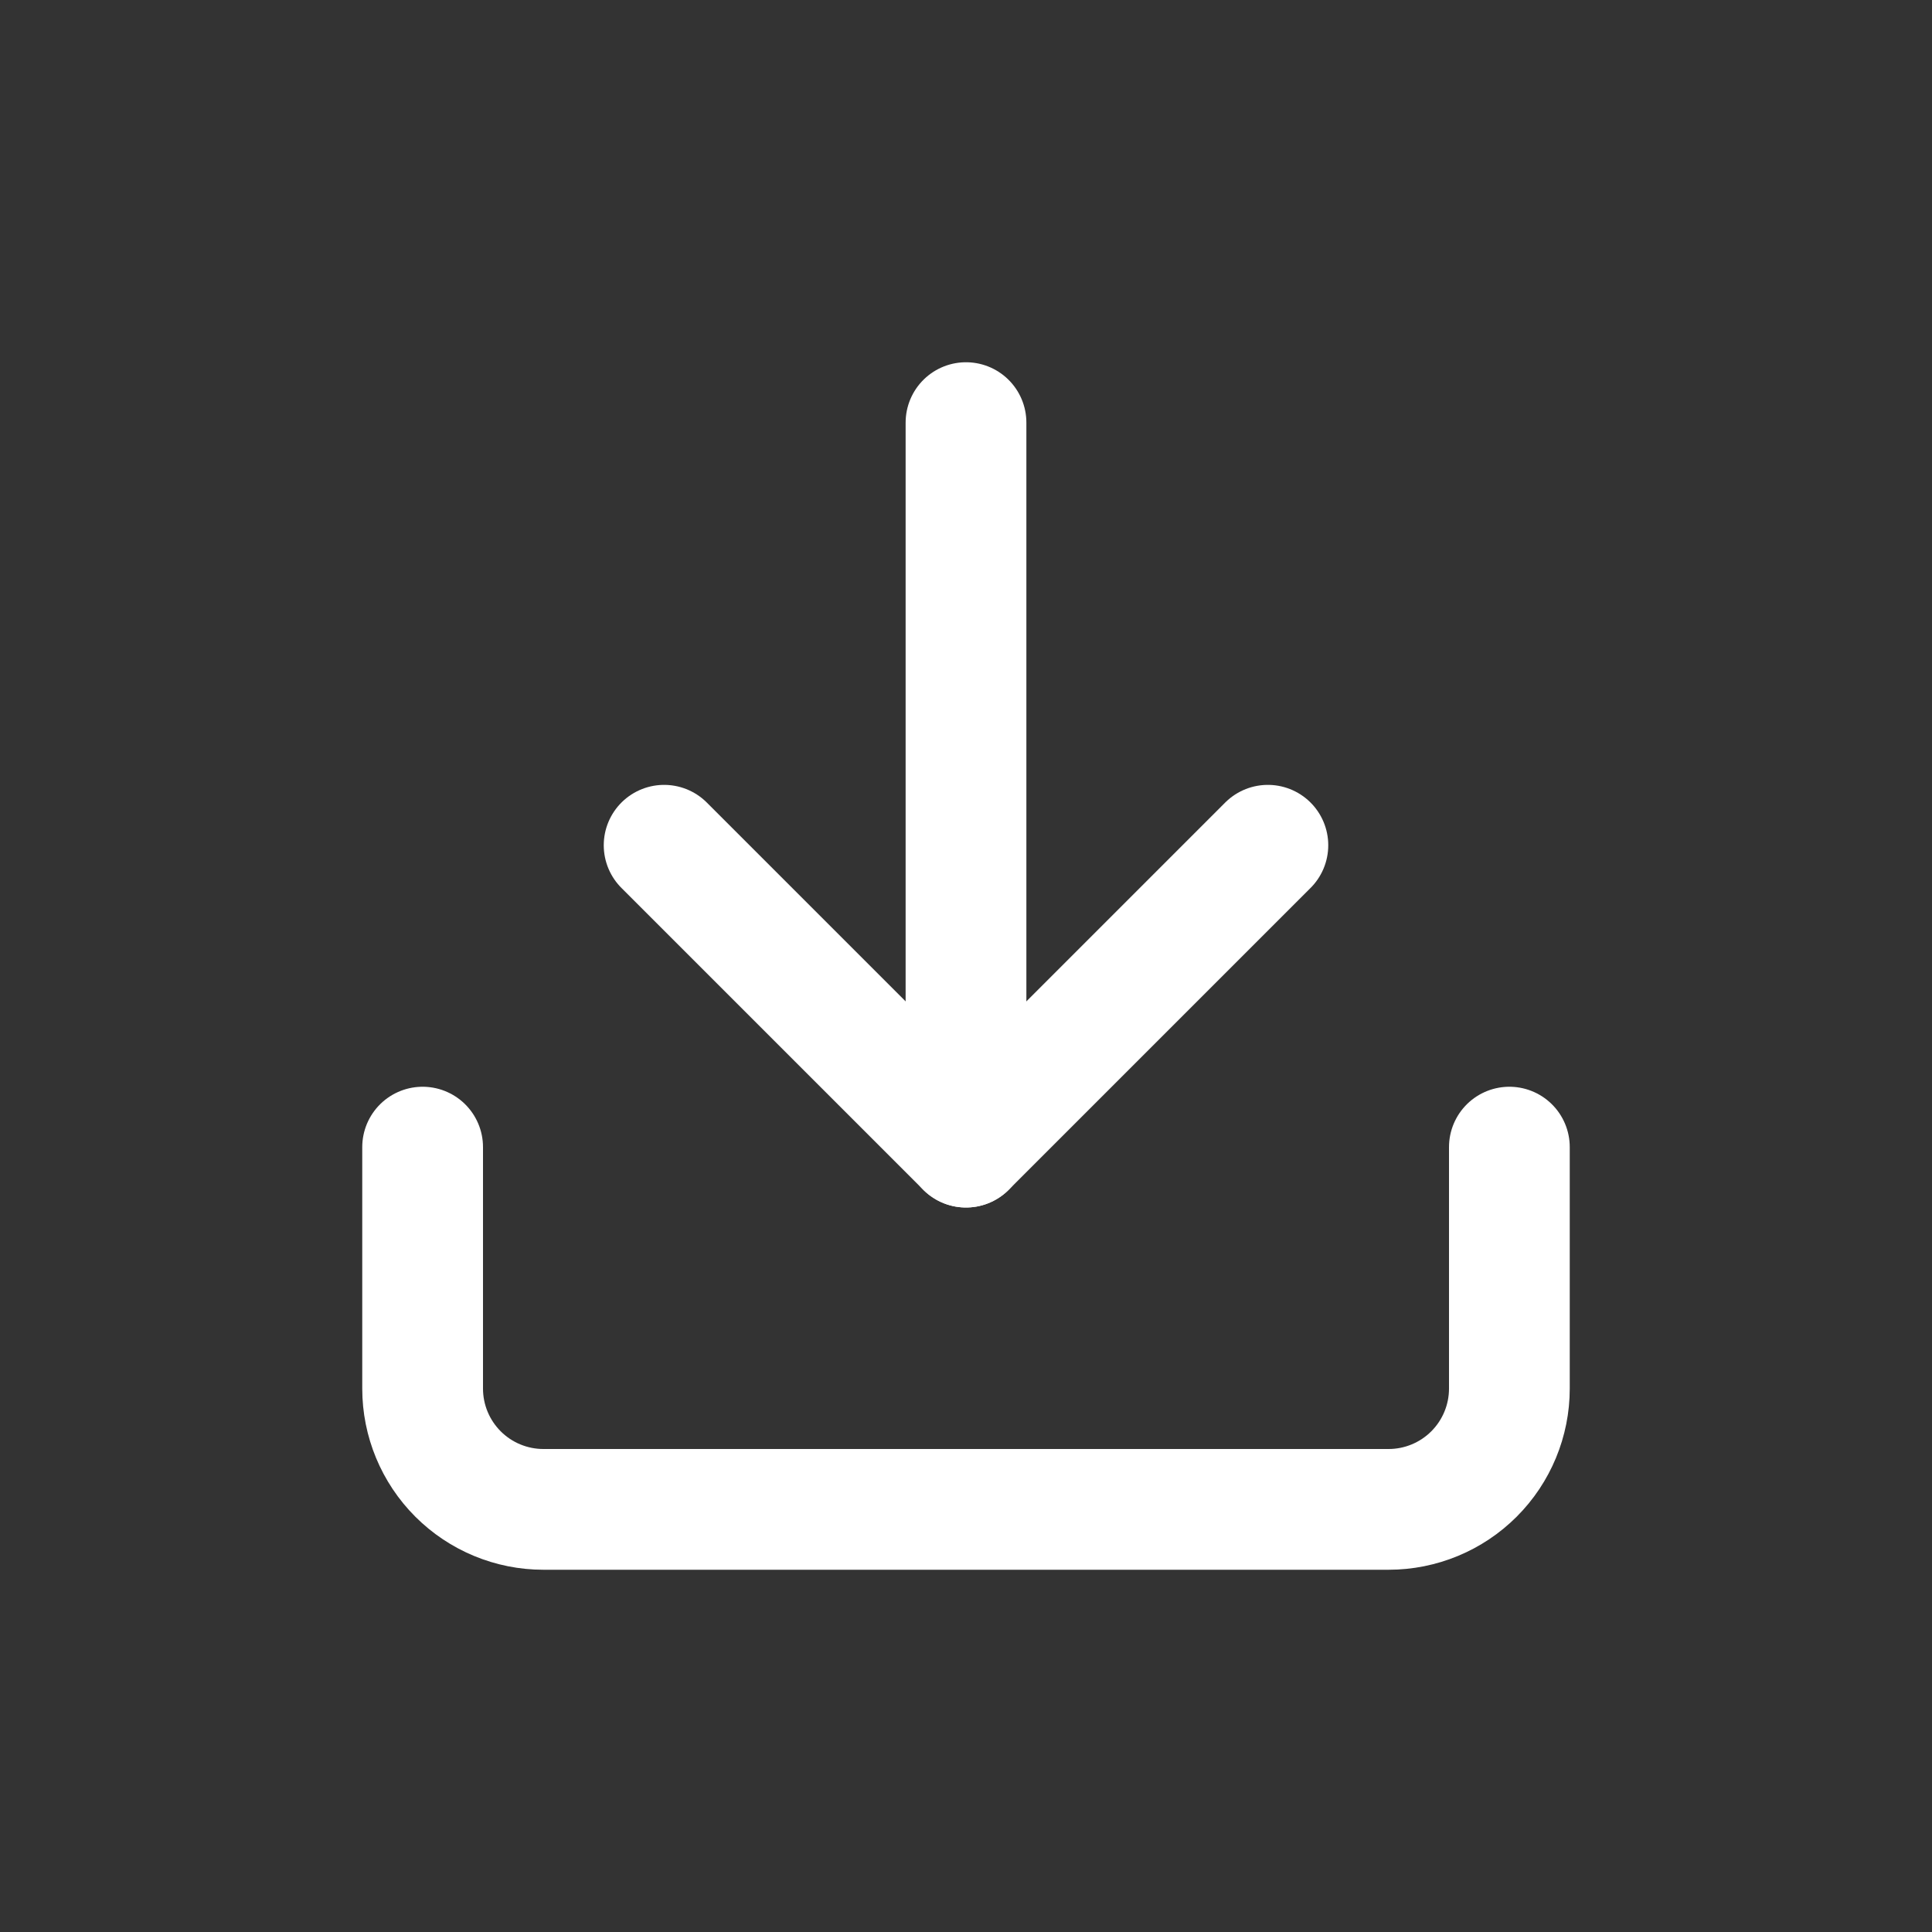
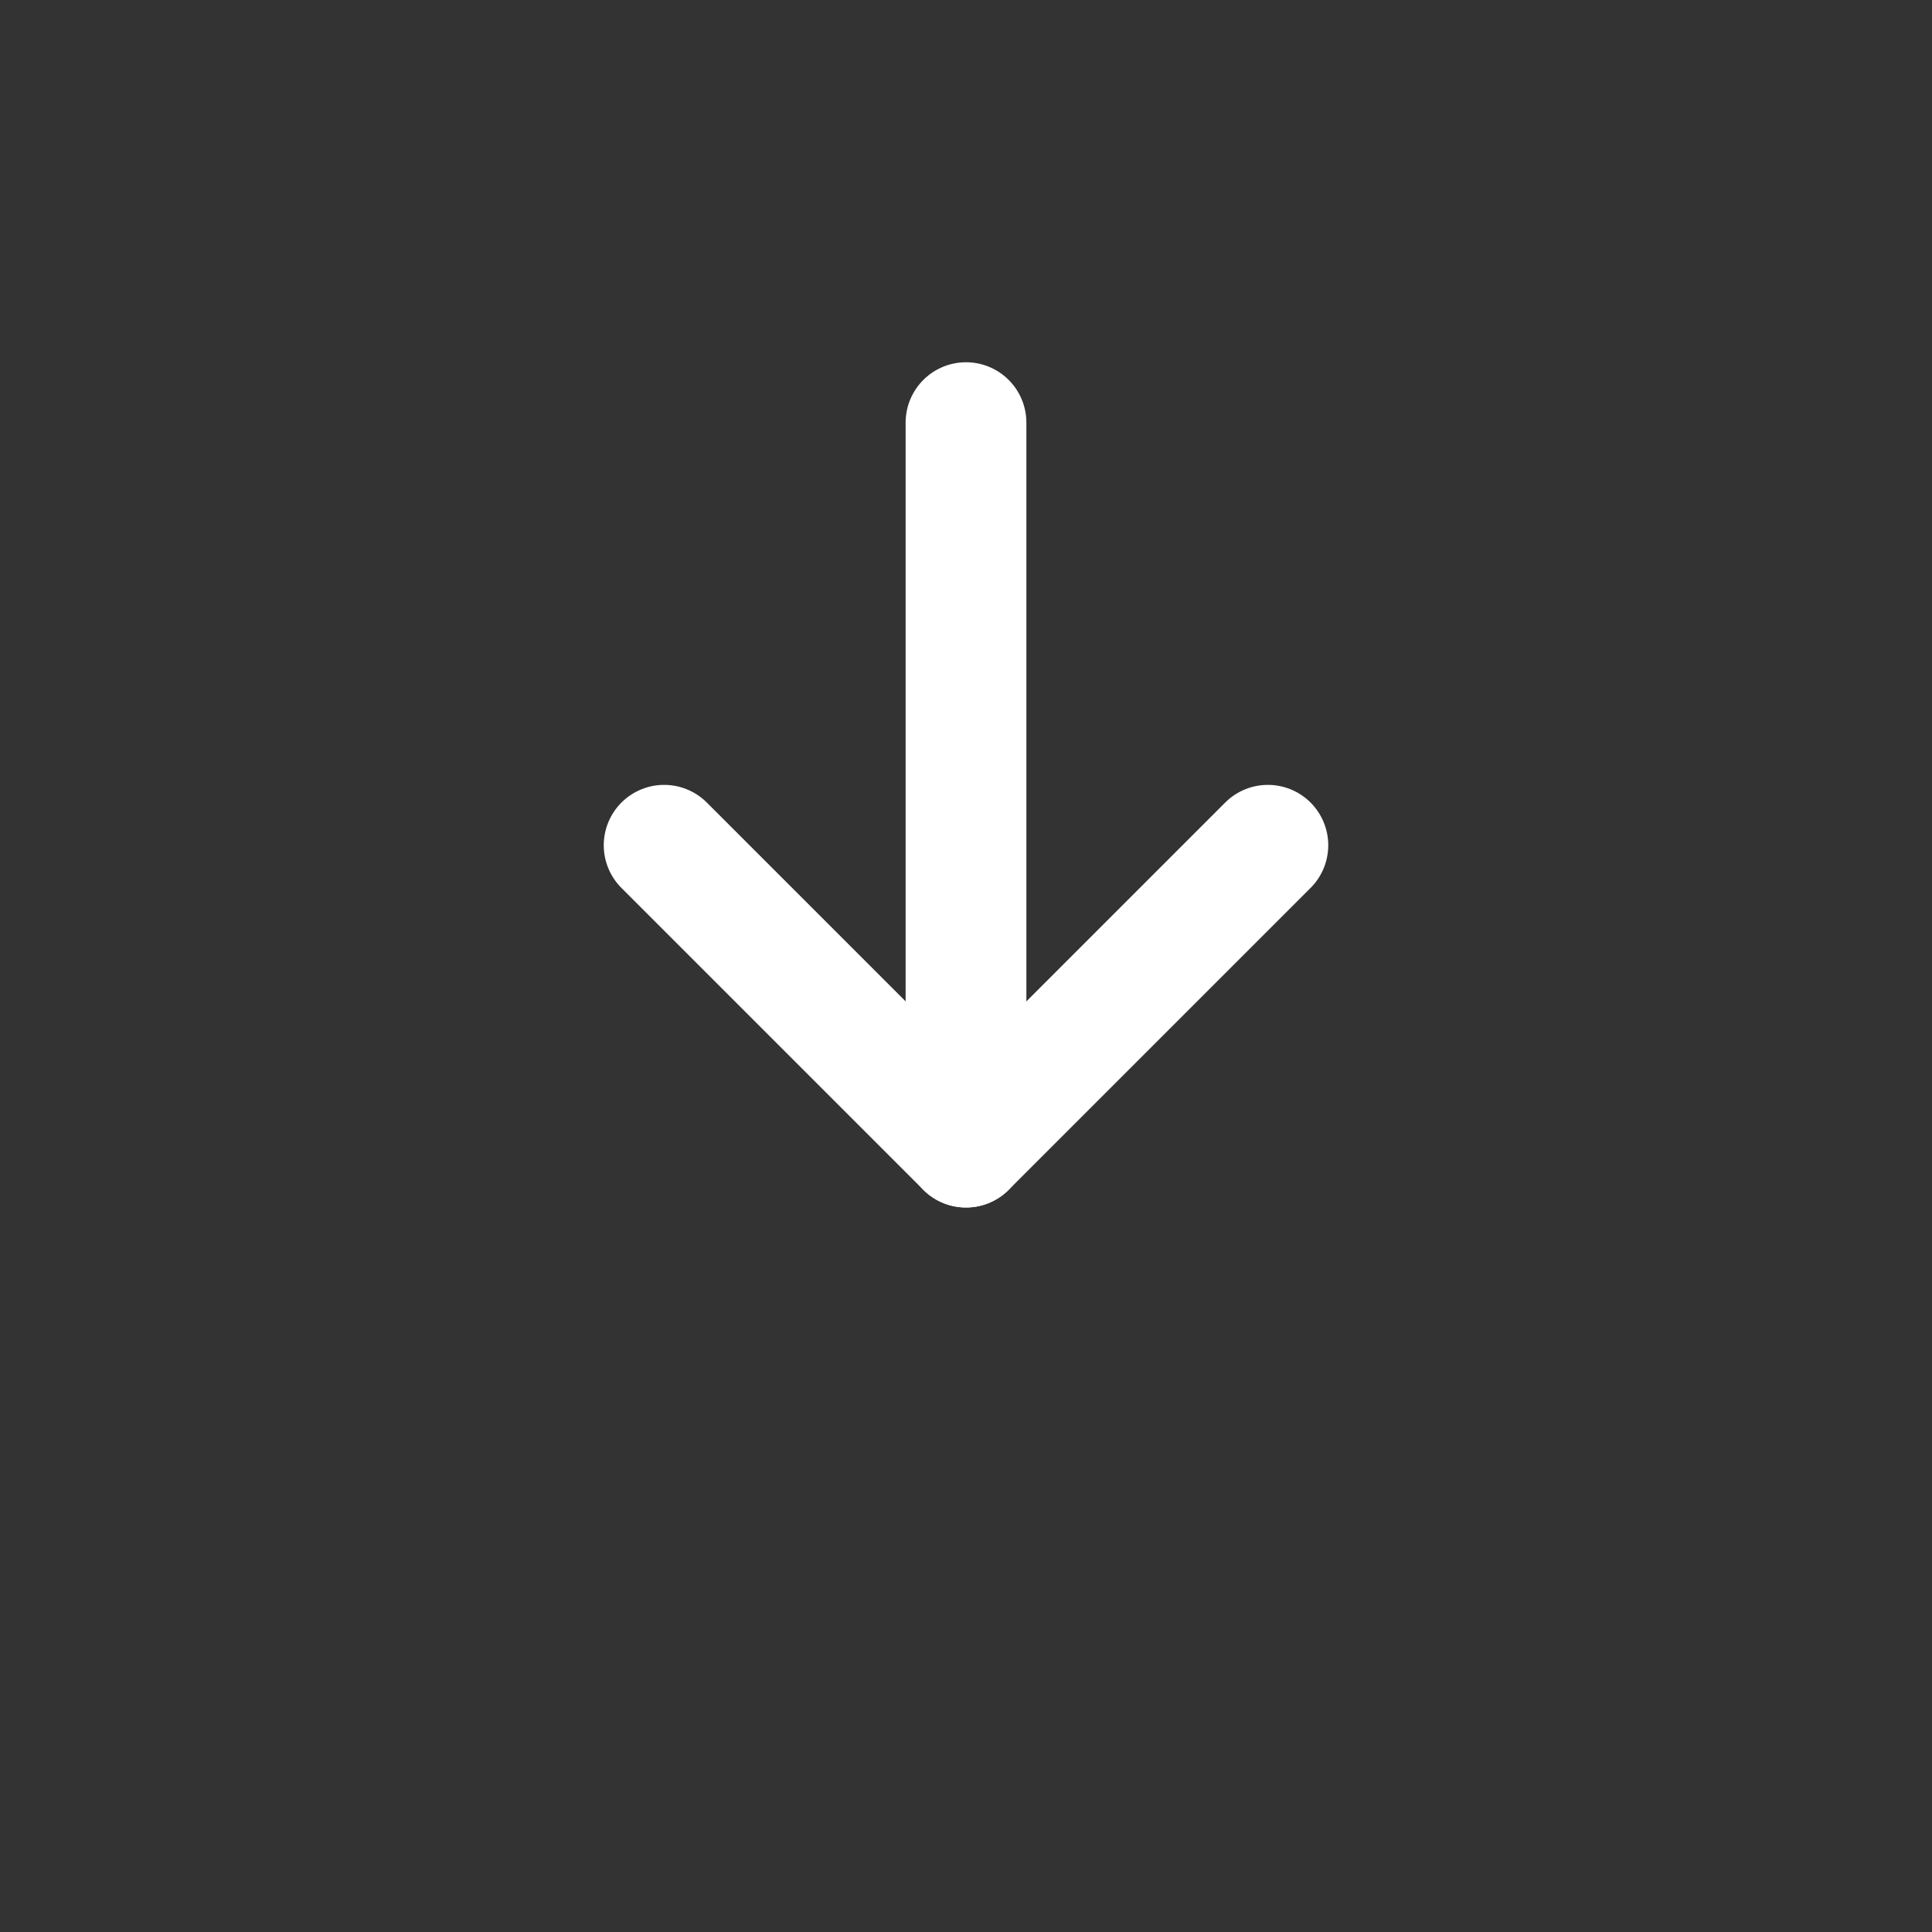
<svg xmlns="http://www.w3.org/2000/svg" width="32" height="32" viewBox="0 0 32 32" fill="none">
  <rect x="0" y="0" width="32" height="32" fill="#333333" stroke="none" />
-   <path d="M25 19V23C25 23.53 24.789 24.039 24.414 24.414C24.039 24.789 23.53 25 23 25H9C8.47 25 7.961 24.789 7.586 24.414C7.211 24.039 7 23.53 7 23V19" stroke="white" stroke-width="2" stroke-linecap="round" stroke-linejoin="round" />
  <path d="M11 14L16 19L21 14" stroke="white" stroke-width="2" stroke-linecap="round" stroke-linejoin="round" />
  <path d="M16 19V7" stroke="white" stroke-width="2" stroke-linecap="round" stroke-linejoin="round" />
</svg>